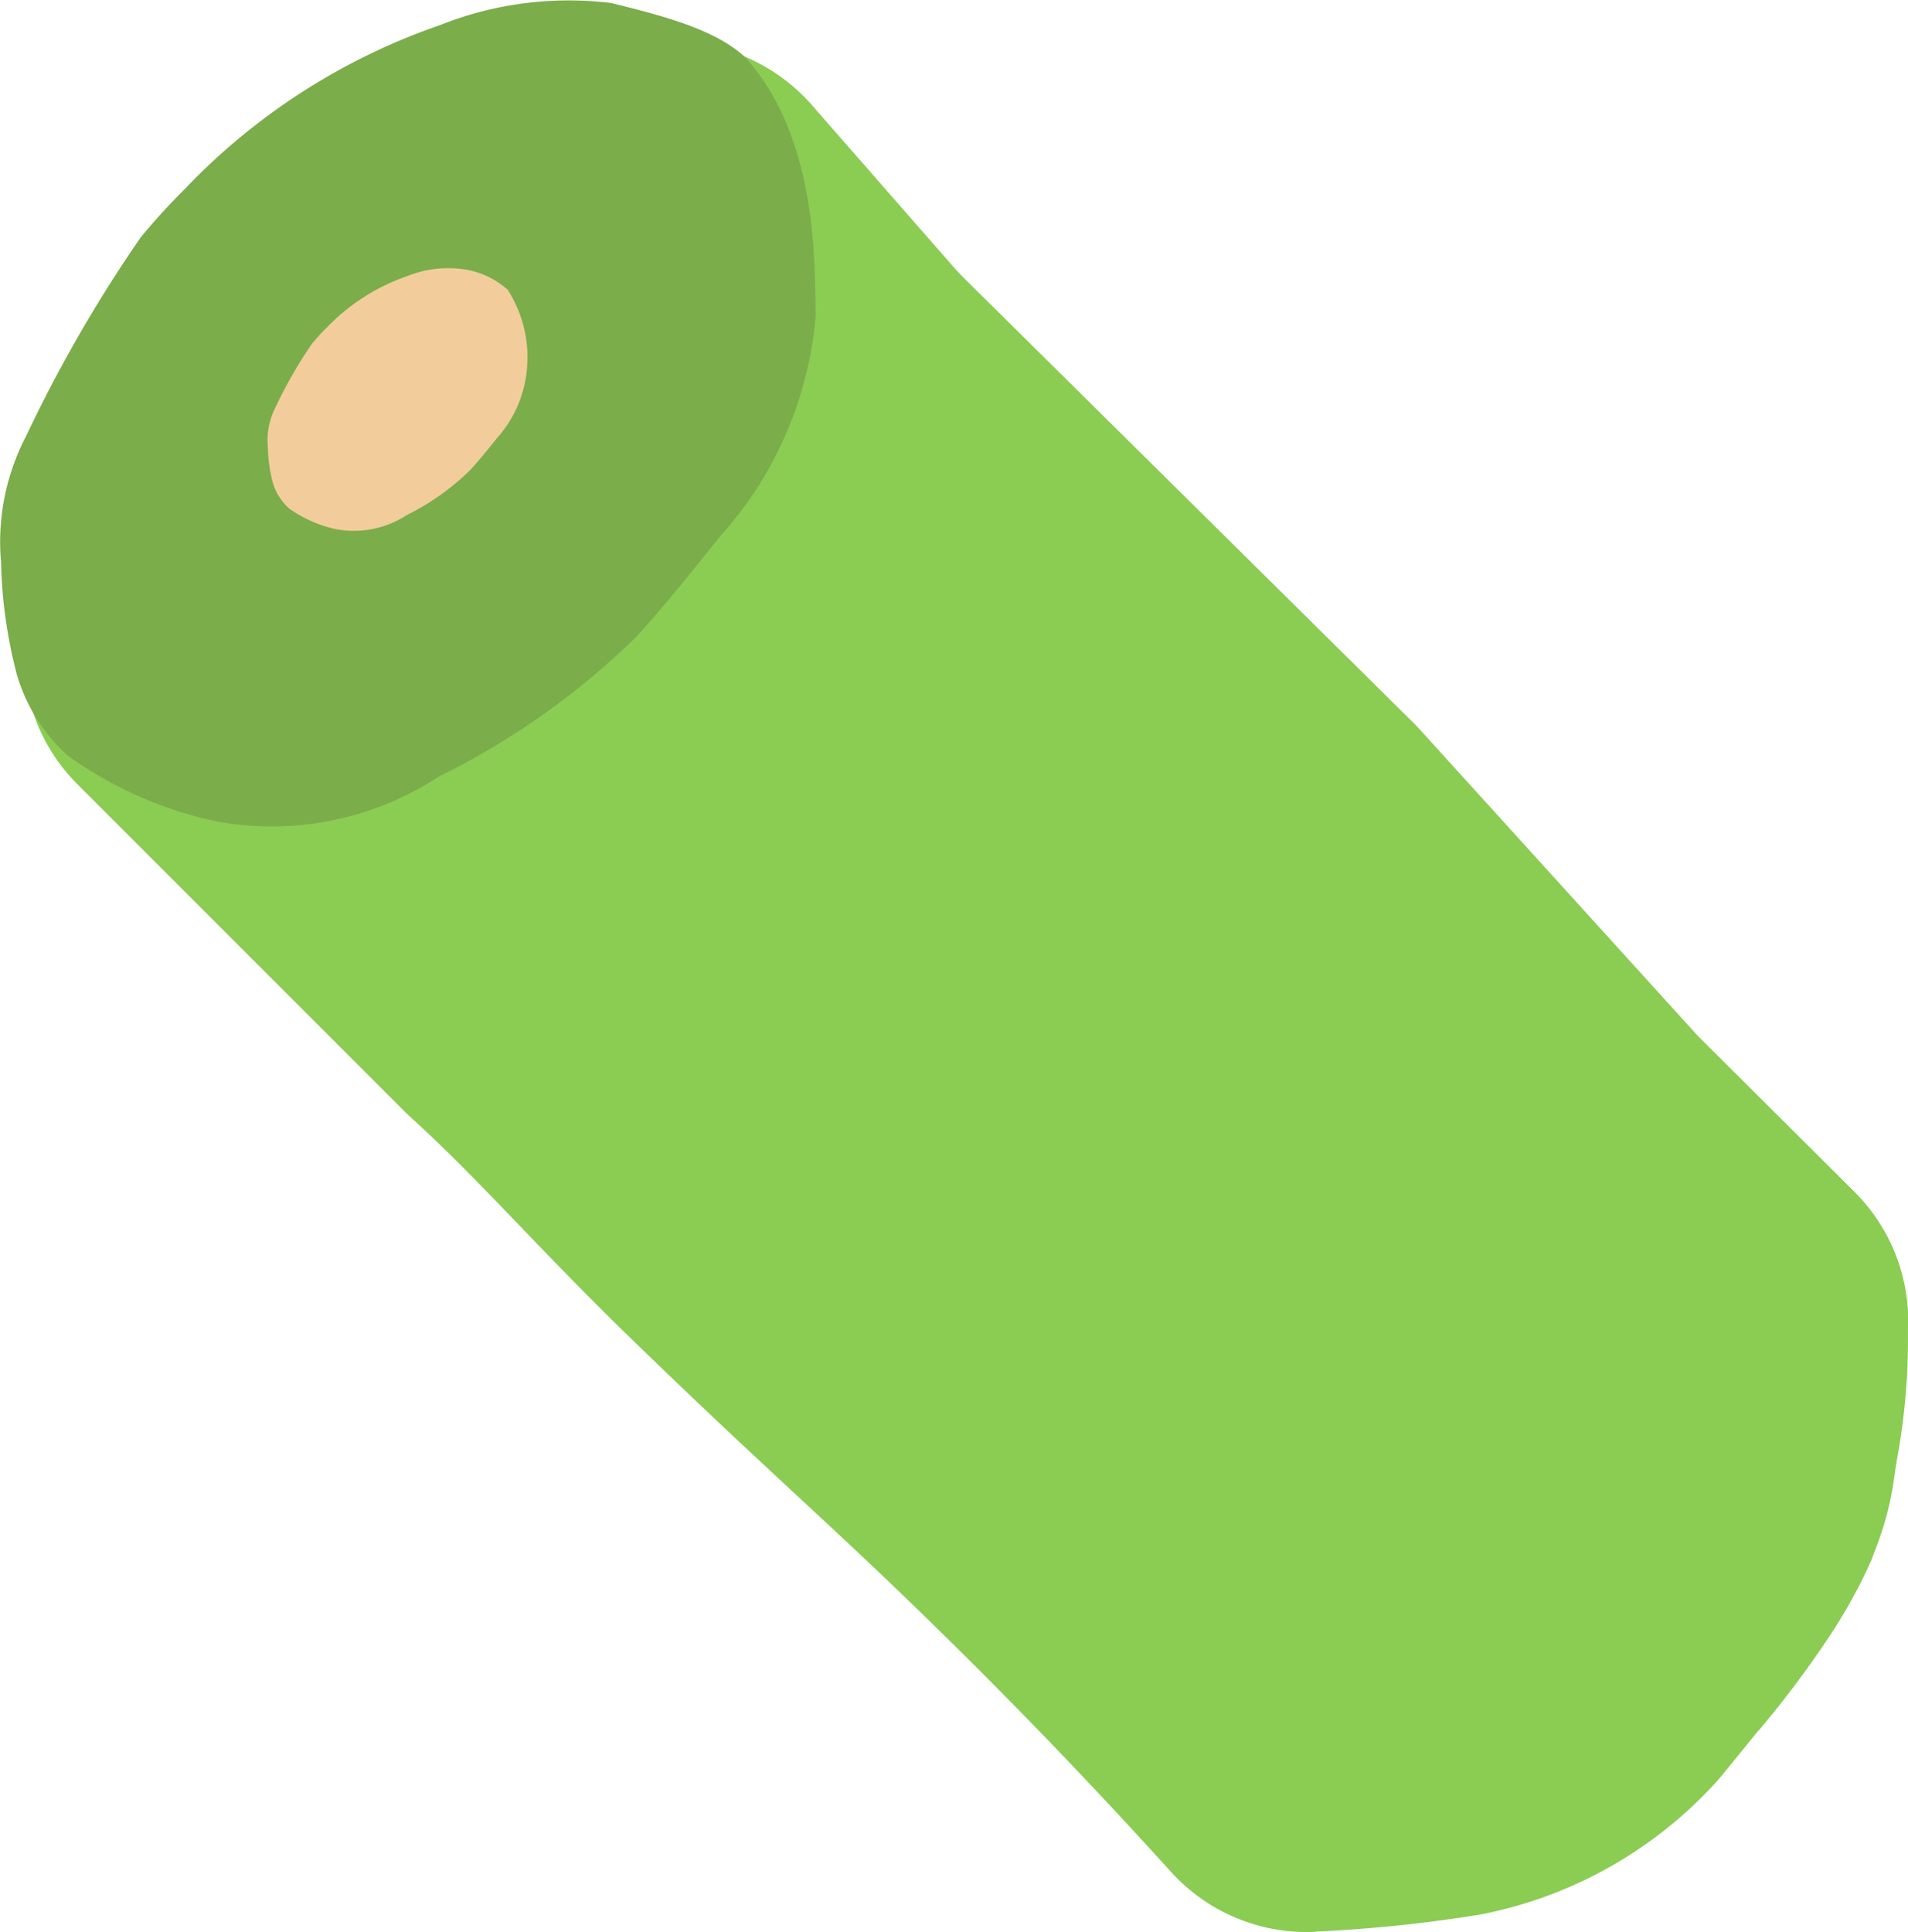
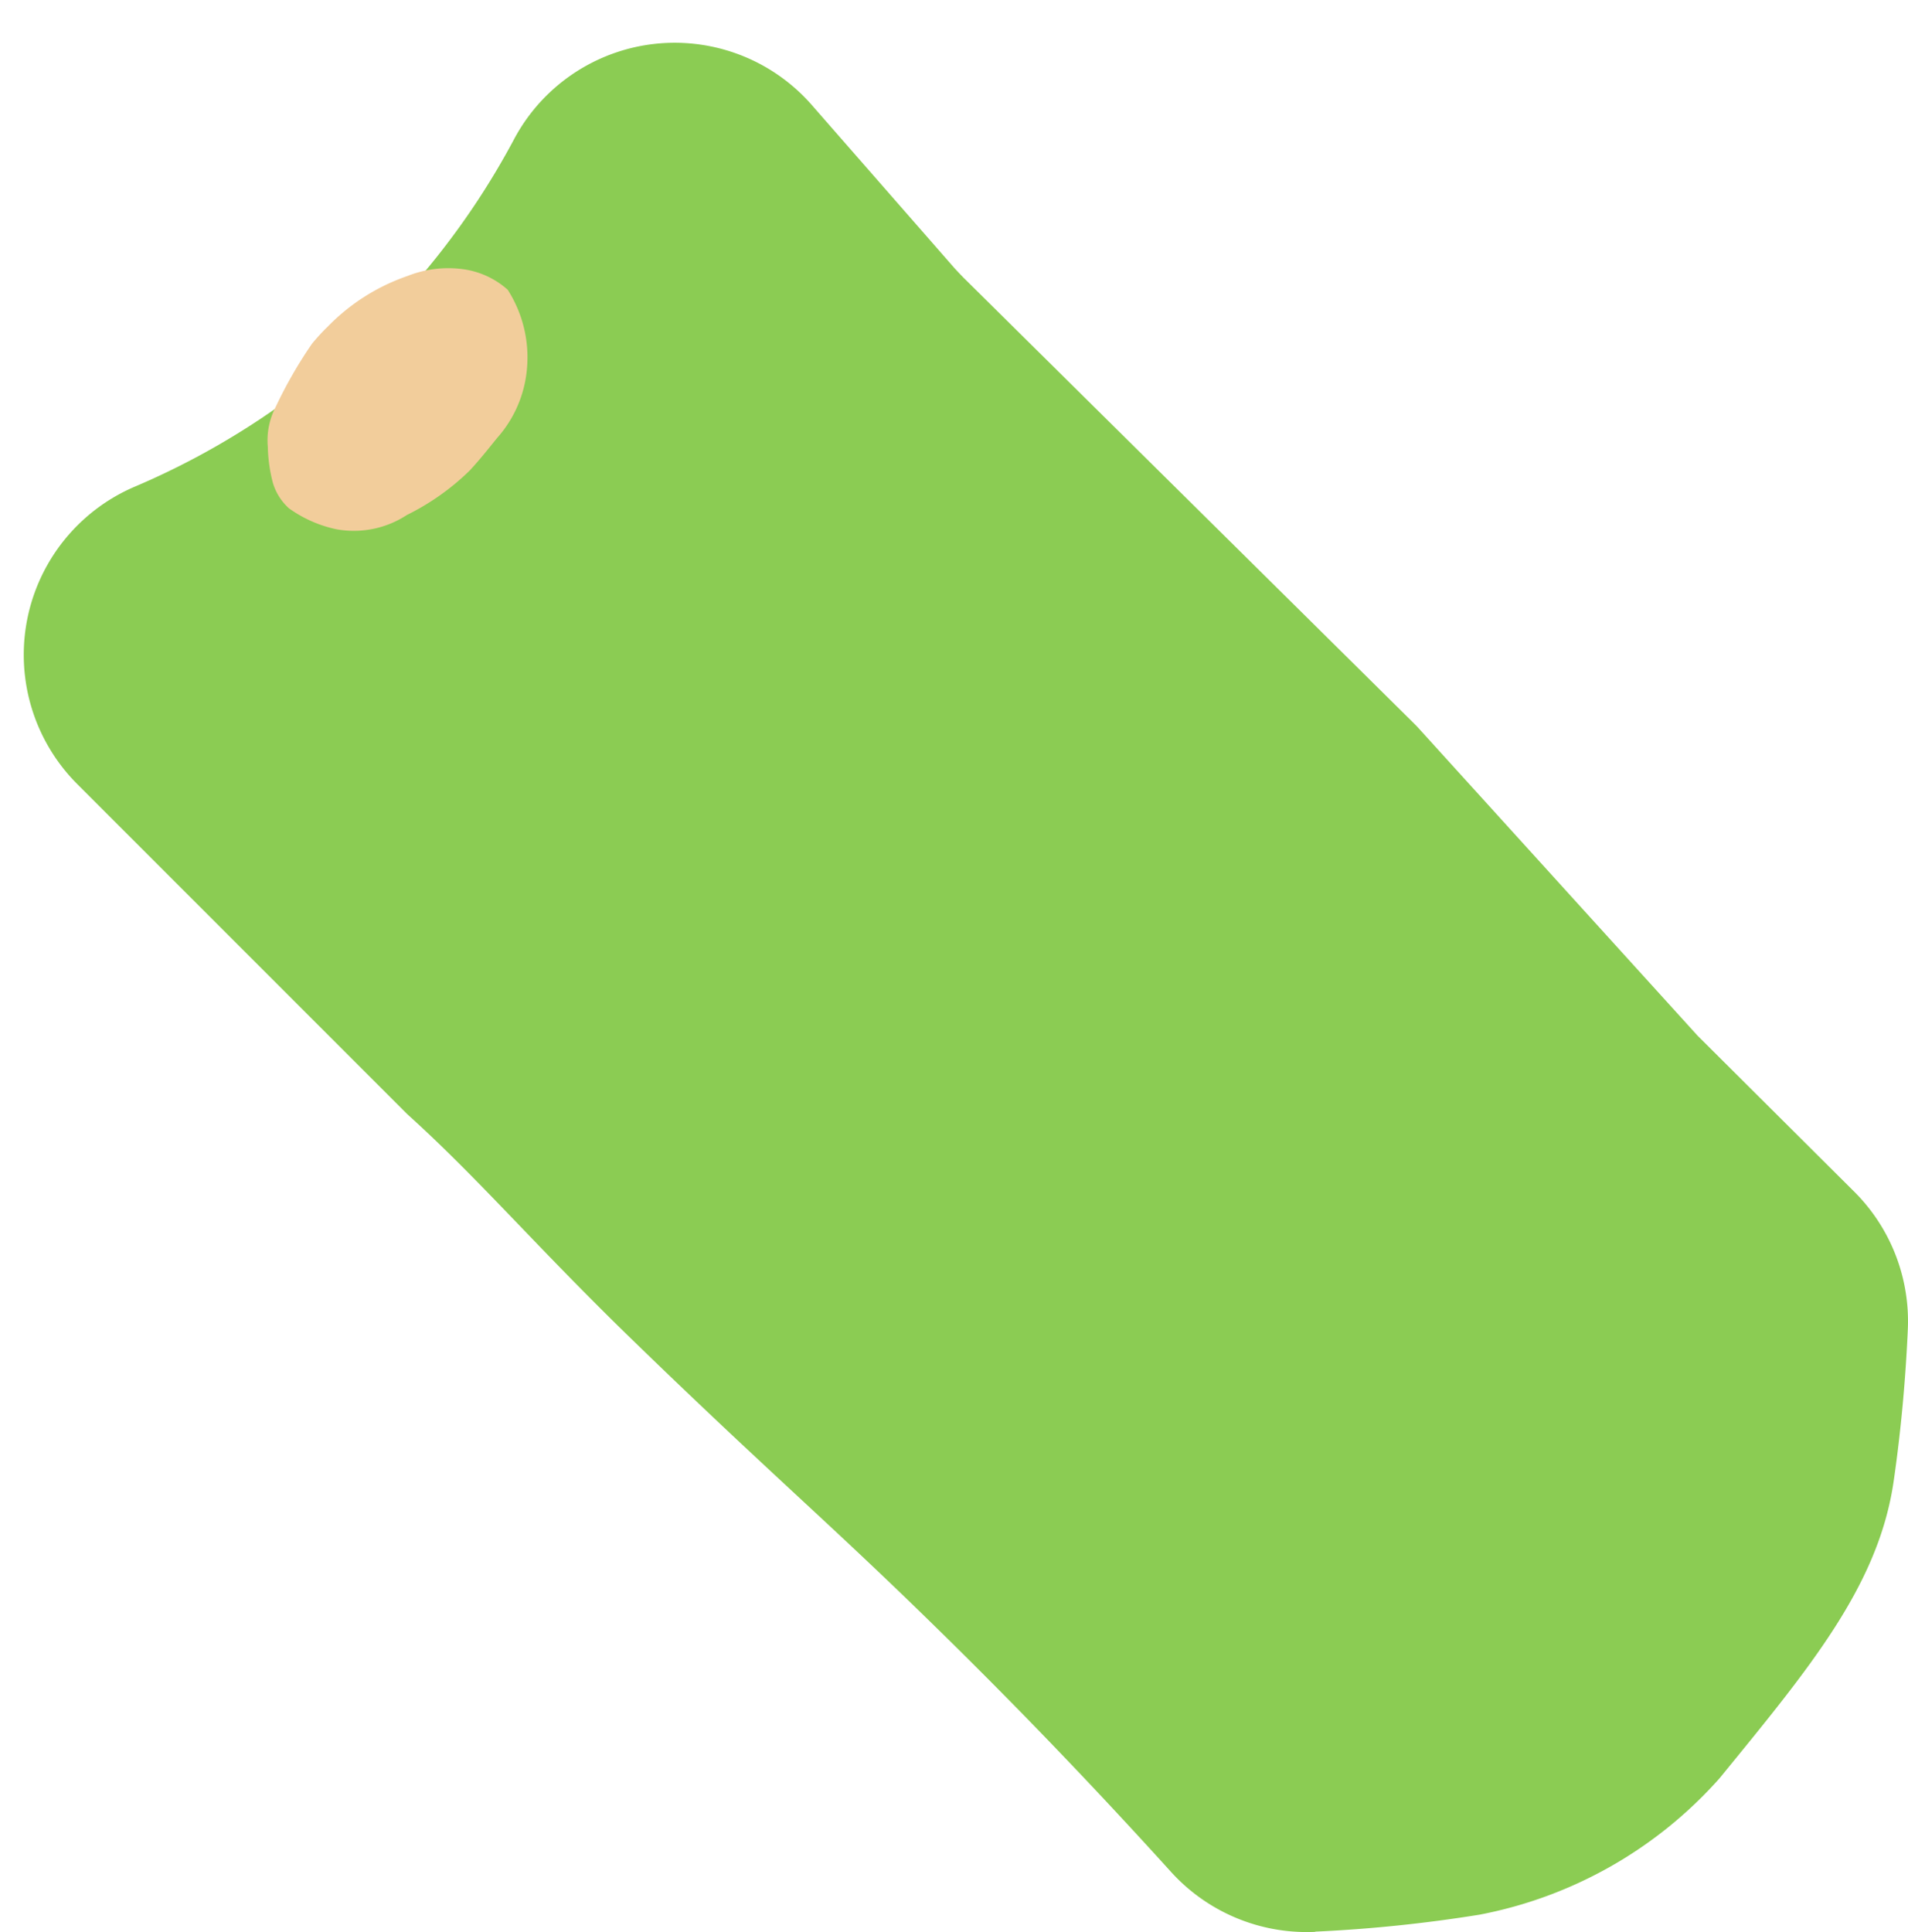
<svg xmlns="http://www.w3.org/2000/svg" id="Group_1207" data-name="Group 1207" width="42.005" height="42.527" viewBox="0 0 42.005 42.527">
  <defs>
    <clipPath id="clip-path">
-       <rect id="Rectangle_422" data-name="Rectangle 422" width="25.613" height="36.857" fill="none" />
-     </clipPath>
+       </clipPath>
  </defs>
  <path id="Path_1640" data-name="Path 1640" d="M131.768,43.325a4.034,4.034,0,0,1-3.17-1.316c-2.1-2.32-3.912-4.151-5.245-5.452-2.3-2.251-3.609-3.344-6.6-6.246-2.153-2.087-3.378-3.544-4.972-4.984l-5.3-5.3-1.963-1.963a4.025,4.025,0,0,1,1.266-6.551,16.967,16.967,0,0,0,4.708-3,16.964,16.964,0,0,0,3.625-4.62,4.008,4.008,0,0,1,6.556-.794l3.155,3.606q.1.109.2.211l9.892,9.786c.051.051.1.1.15.157l6.117,6.74,3.446,3.431a4.025,4.025,0,0,1,1.182,3.032c-.04.914-.129,2.086-.311,3.339-.334,2.311-1.865,4.13-3.836,6.546a9.436,9.436,0,0,1-5.284,3,31.842,31.842,0,0,1-3.615.373" transform="translate(-102.814 -0.802)" fill="#8bcc53" />
-   <path id="Path_1641" data-name="Path 1641" d="M106.479,4.118A14.123,14.123,0,0,1,112.065.55,7.649,7.649,0,0,1,115.83.067c1.209.3,2.571.641,3.164,1.435C120.107,3,120.328,4.8,120.325,6.975a8.258,8.258,0,0,1-2.075,4.8c-.592.731-1.151,1.447-1.872,2.243a16.888,16.888,0,0,1-4.352,3.078,6.709,6.709,0,0,1-4.89.983,8.73,8.73,0,0,1-3.272-1.446,3.856,3.856,0,0,1-1.121-1.781,10.662,10.662,0,0,1-.349-2.477,5.037,5.037,0,0,1,.554-2.781,30.985,30.985,0,0,1,2.522-4.371c.4-.485.762-.859,1.009-1.1" transform="translate(-102.371 0)" fill="#7bad4b" />
  <path id="Path_1642" data-name="Path 1642" d="M114.55,12.2a4.487,4.487,0,0,1,1.776-1.135,2.427,2.427,0,0,1,1.2-.153,1.85,1.85,0,0,1,1.006.456,2.759,2.759,0,0,1,.424,1.74,2.63,2.63,0,0,1-.66,1.526c-.188.232-.366.46-.6.713a5.386,5.386,0,0,1-1.384.979,2.132,2.132,0,0,1-1.555.313,2.775,2.775,0,0,1-1.04-.46,1.225,1.225,0,0,1-.356-.566,3.4,3.4,0,0,1-.11-.788,1.6,1.6,0,0,1,.176-.884,9.853,9.853,0,0,1,.8-1.39c.128-.154.242-.273.321-.351" transform="translate(-107.355 -4.99)" fill="#f2cd9b" />
  <g id="Group_1105" data-name="Group 1105" transform="translate(16.392 1.248)">
    <g id="Group_1104" data-name="Group 1104" transform="translate(0 0)" clip-path="url(#clip-path)">
      <path id="Path_1643" data-name="Path 1643" d="M144.41,16.562c3.405,3.55,8.291,8.251,11.412,12.05,1.621,1.972-.3,9.268-.873,10.548a22.162,22.162,0,0,0,1.5-1.986,11.627,11.627,0,0,0,1-1.8,14.834,14.834,0,0,0,.544-2.13,14.557,14.557,0,0,0,.253-2.92,3.988,3.988,0,0,0-1.182-3.032l-3.446-3.431-6.117-6.74c-.048-.054-.1-.106-.15-.157l-9.892-9.786q-.1-.1-.2-.211L134.1,3.361A4.192,4.192,0,0,0,132.635,2.3a4.892,4.892,0,0,1,.7,1,5.771,5.771,0,0,1,.372.869,8.41,8.41,0,0,1,.313,1.231c.081.423,7.179,7.816,10.39,11.163" transform="translate(-132.635 -2.303)" fill="#8bcc53" />
    </g>
  </g>
</svg>